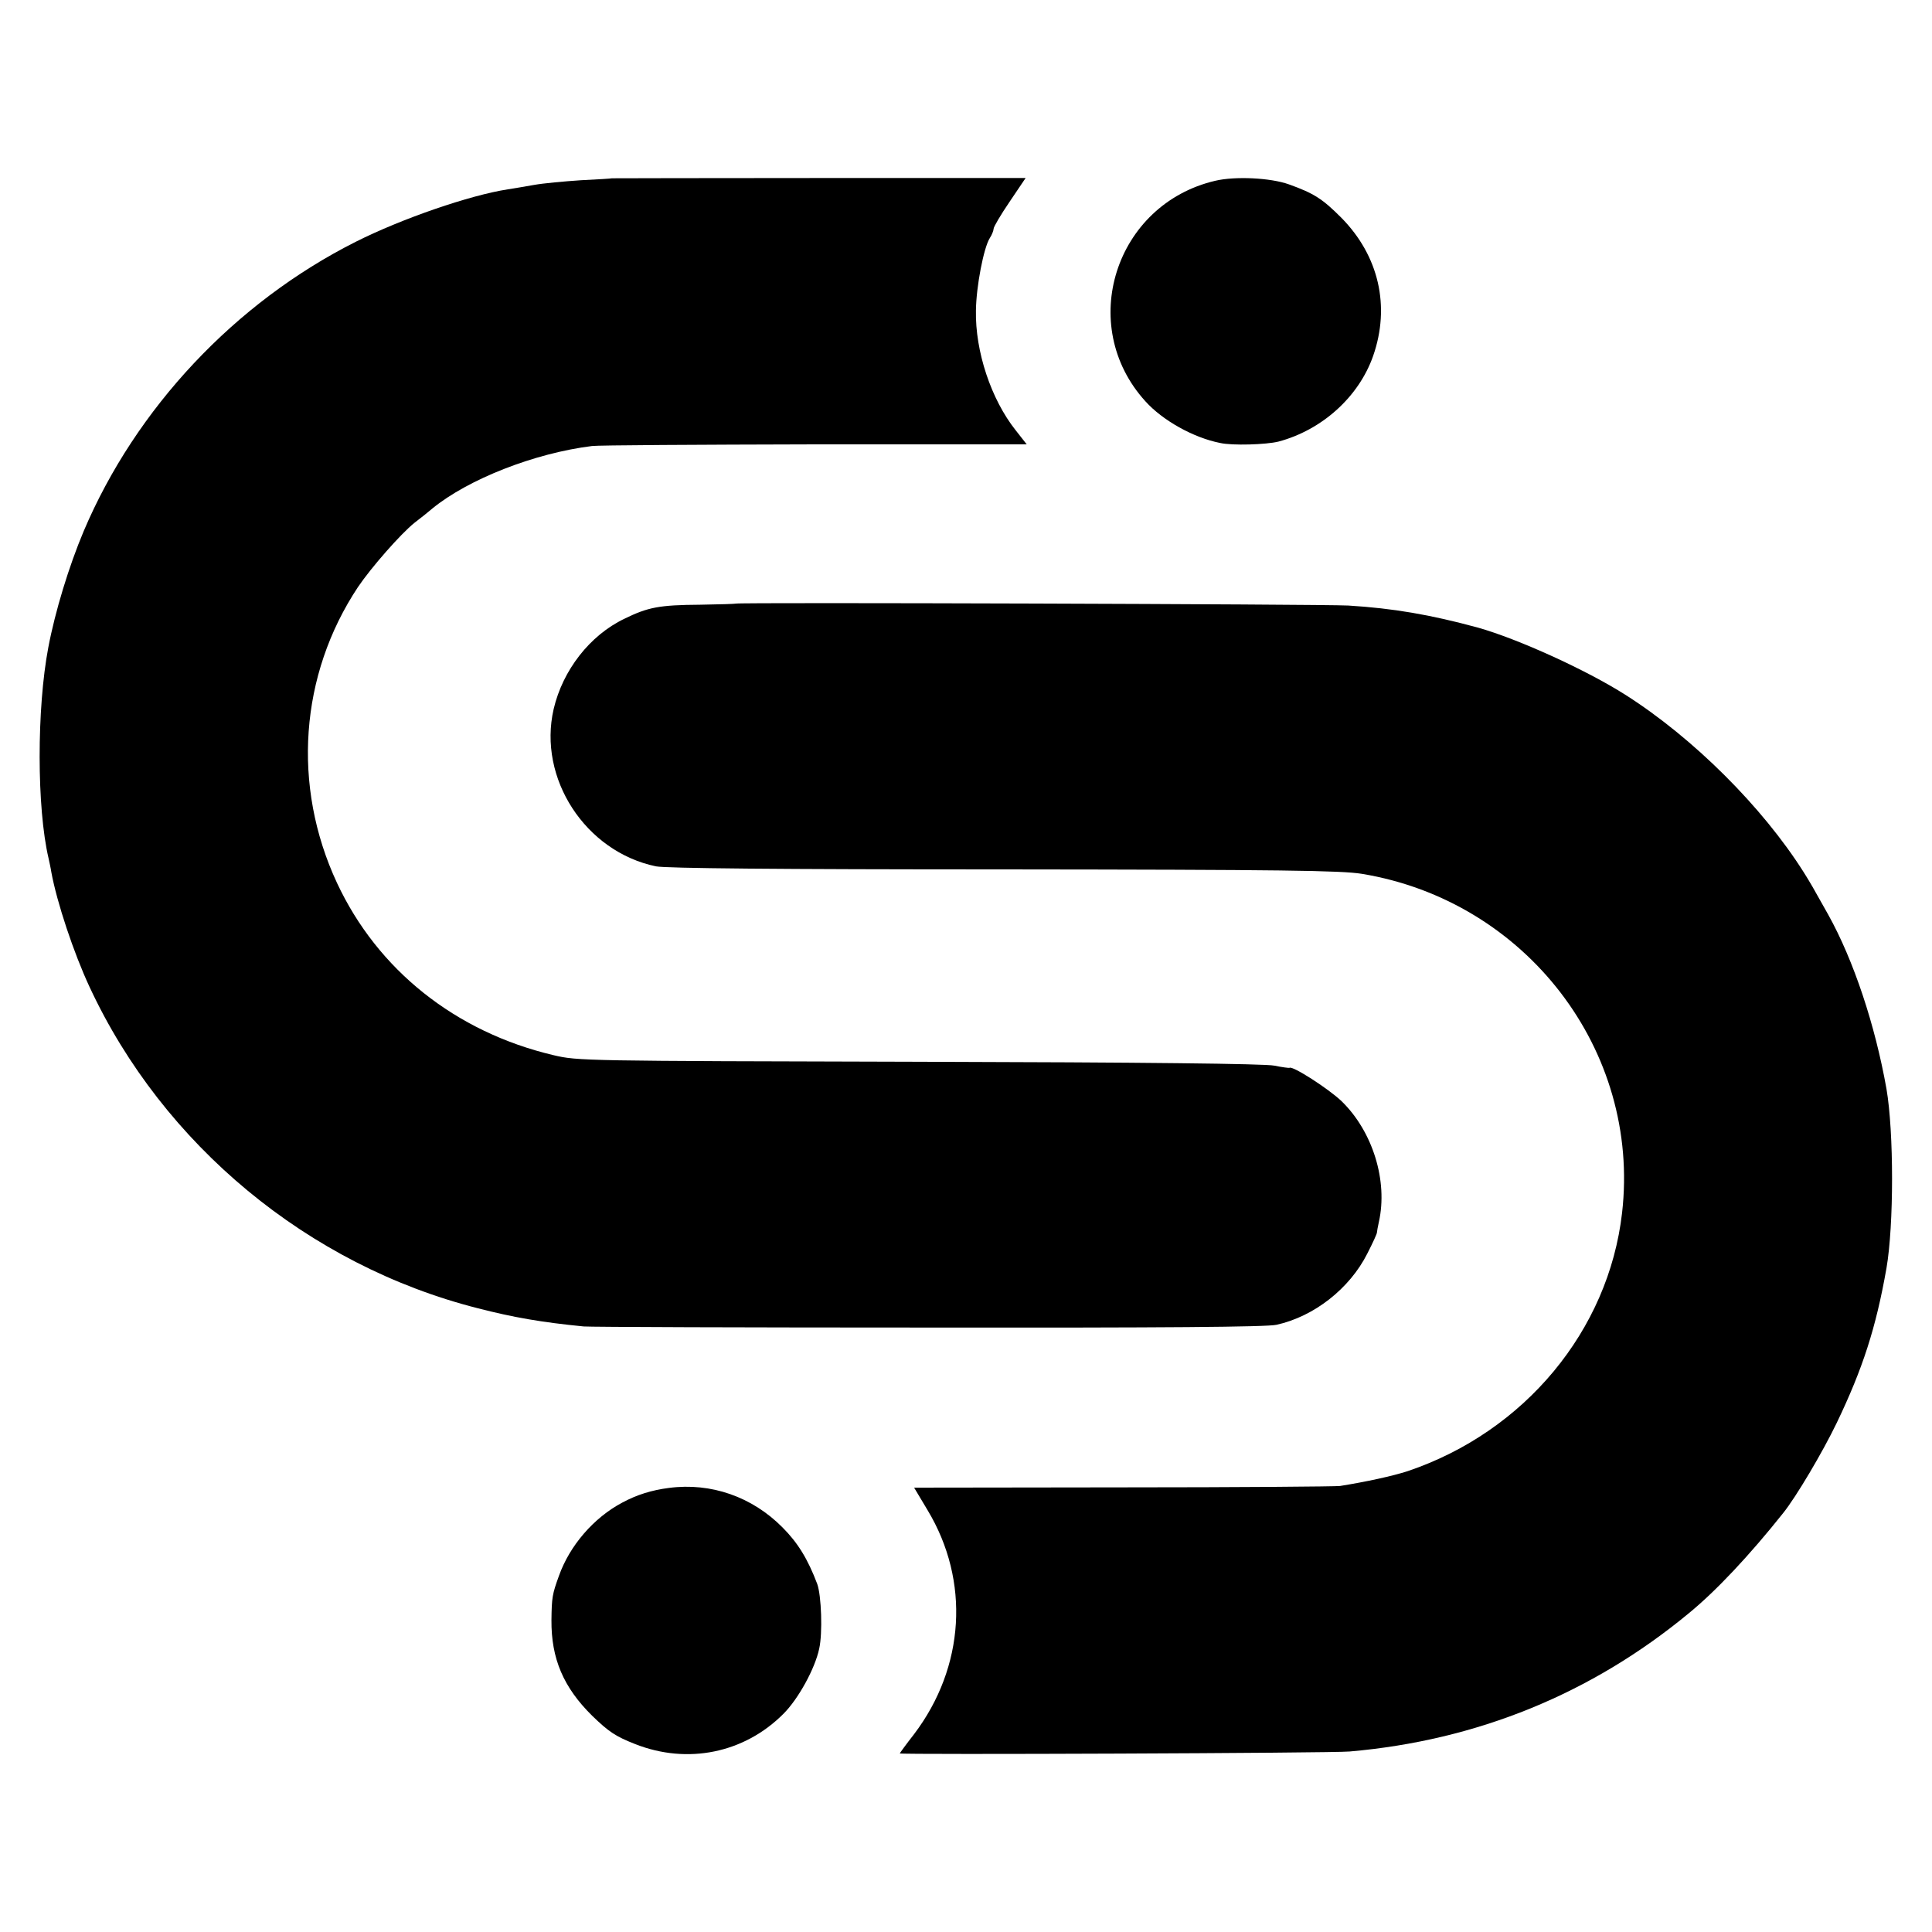
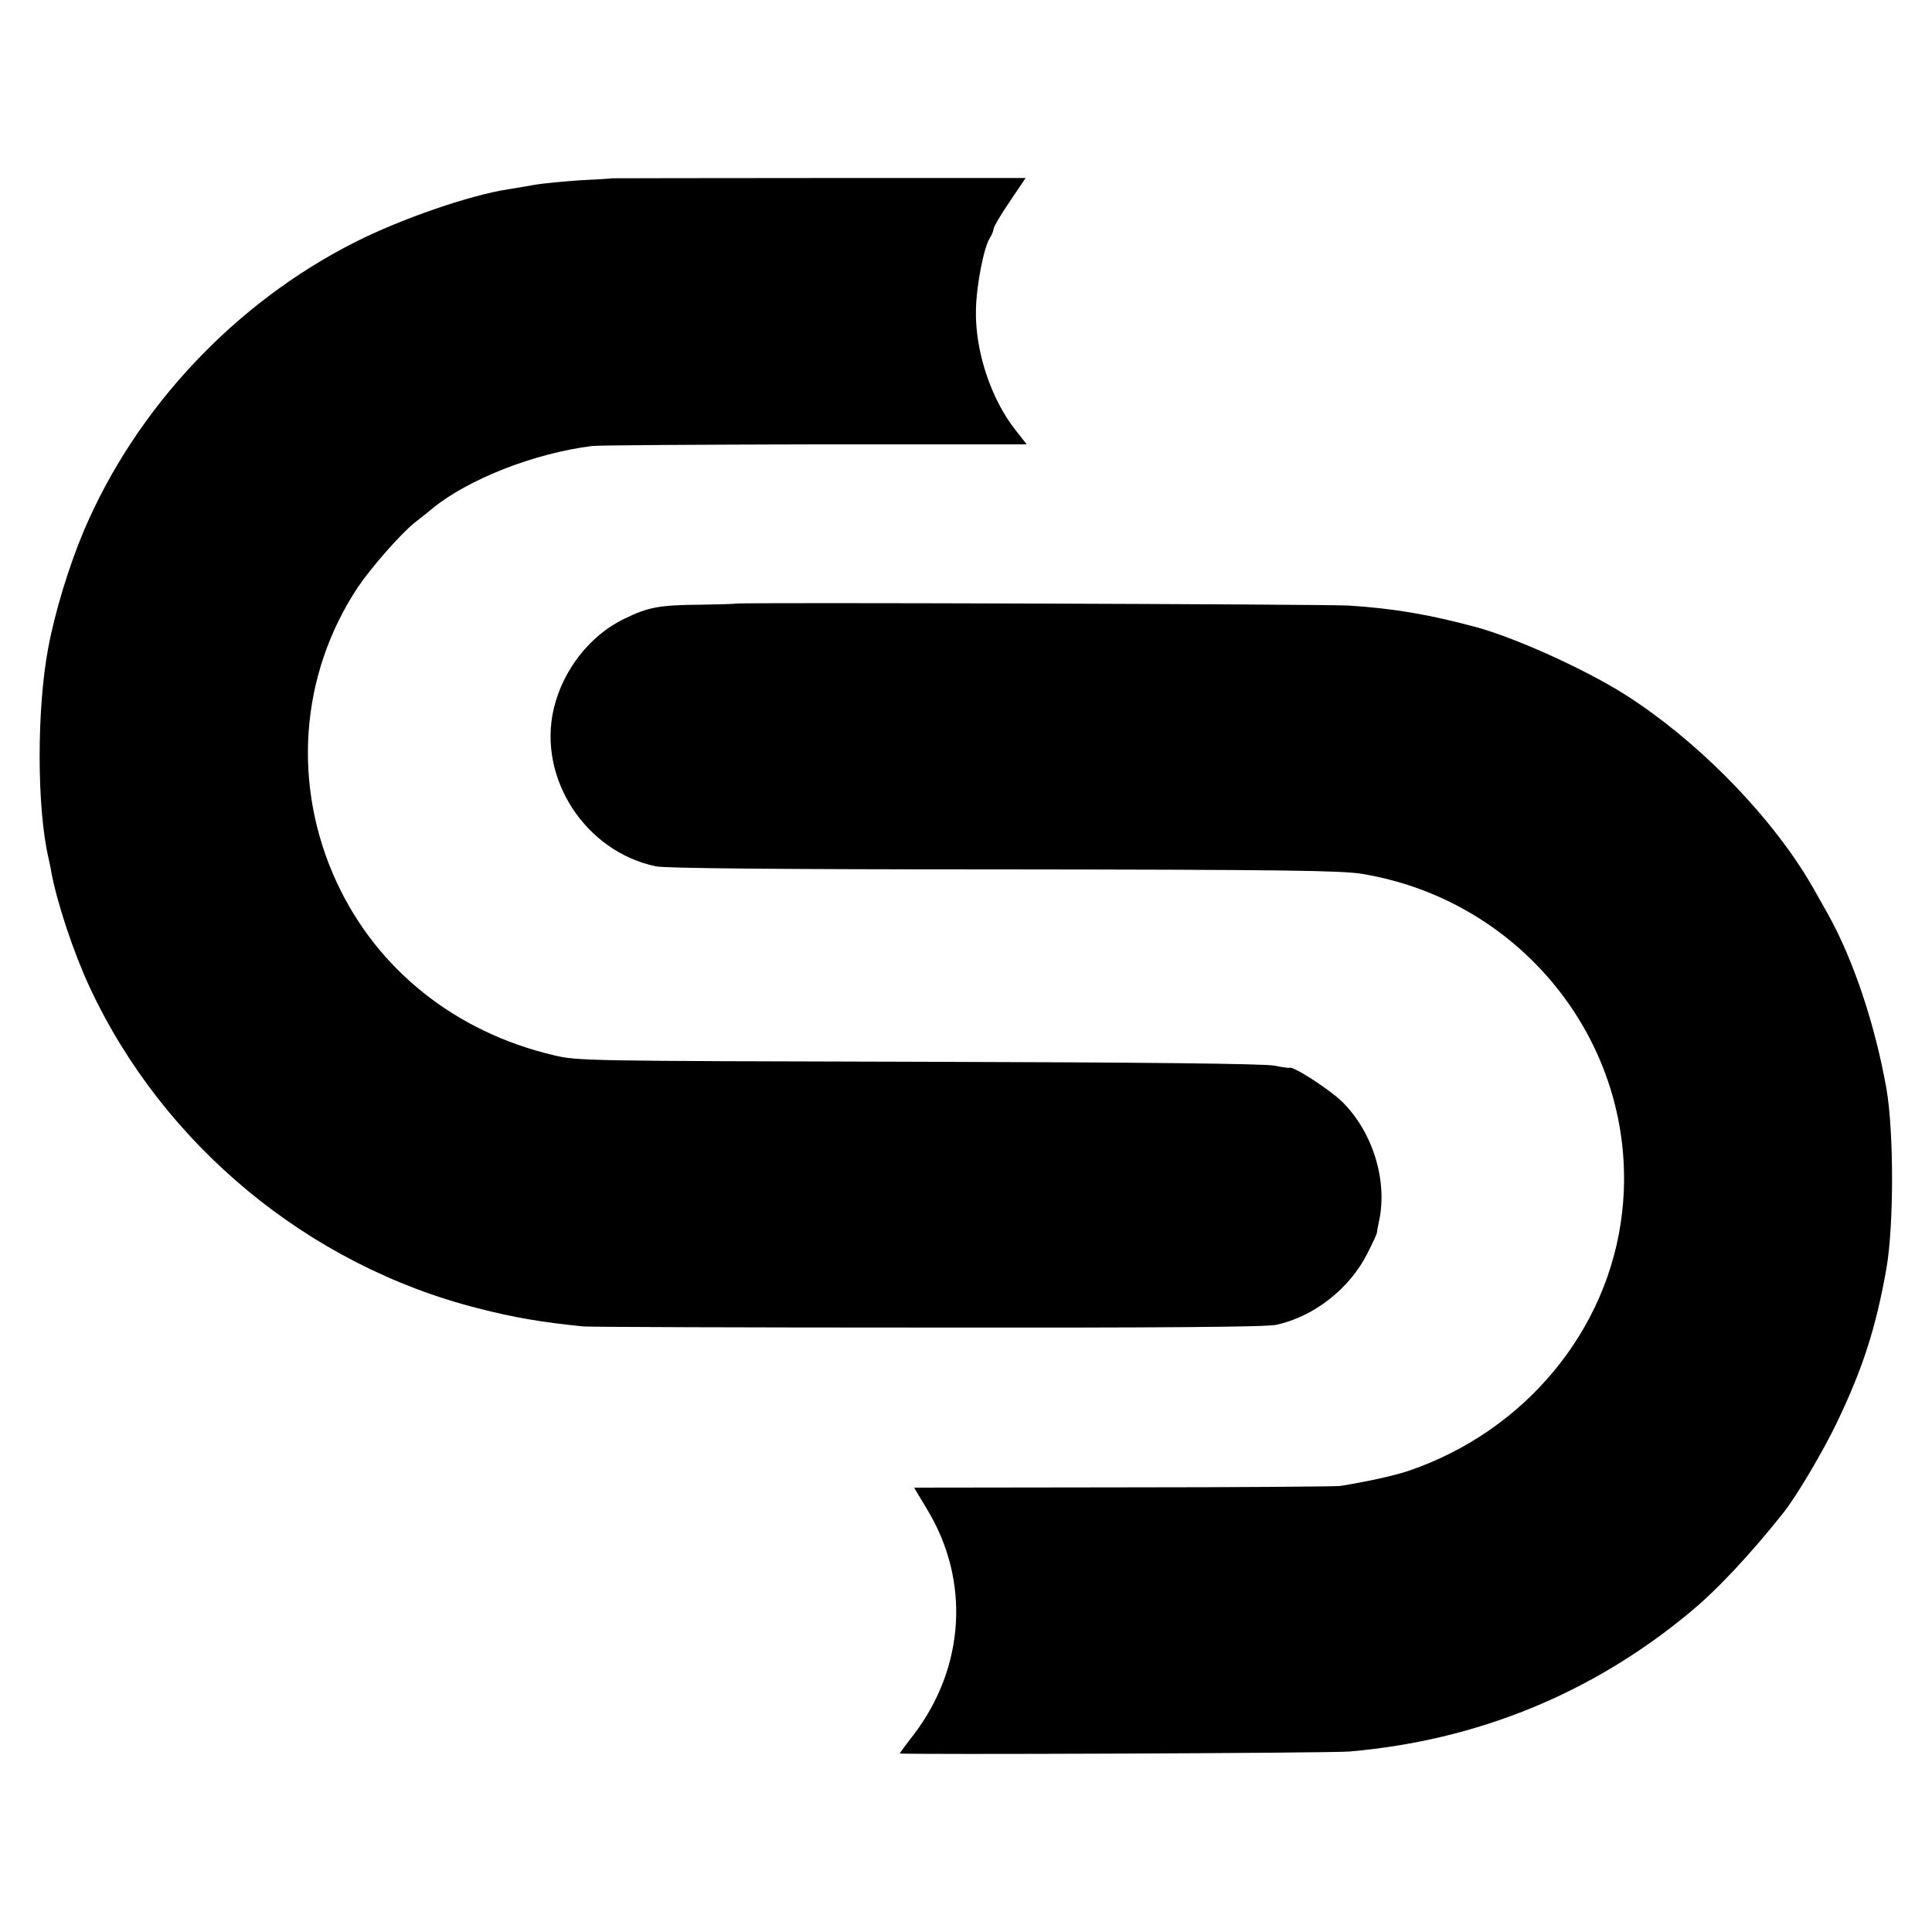
<svg xmlns="http://www.w3.org/2000/svg" version="1.0" width="700pt" height="700pt" viewBox="0 0 700 700" preserveAspectRatio="xMidYMid meet">
  <g transform="translate(0,700) scale(0.1,-0.1)" fill="#000000" stroke="none">
    <path d="M2217 6354 c-1 -1 -51 -4 -112 -7 -60 -4 -137 -11 -170 -17 -33 -6 -76 -13 -95 -16 -137 -21 -384 -106 -551 -190 -437 -220 -797 -603 -986 -1049 -53 -126 -103 -289 -128 -421 -42 -221 -42 -581 1 -764 3 -14 8 -36 10 -50 20 -109 81 -293 139 -417 266 -571 792 -1007 1406 -1163 128 -33 231 -51 384 -66 22 -2 585 -4 1250 -4 854 -1 1225 2 1260 10 136 30 265 131 329 258 20 39 36 74 35 77 0 3 3 20 7 38 33 148 -22 327 -135 437 -47 45 -179 130 -189 121 -1 -1 -26 2 -55 8 -34 7 -469 12 -1287 14 -1220 3 -1236 3 -1325 24 -355 84 -637 309 -784 624 -164 352 -135 754 76 1072 48 71 155 193 205 233 21 16 50 39 65 52 130 106 369 200 578 226 22 3 385 5 808 6 l767 0 -40 51 c-89 112 -147 286 -144 434 1 87 28 227 50 262 8 12 14 28 14 34 0 7 26 51 58 98 l58 86 -749 0 c-412 0 -749 -1 -750 -1z" />
-     <path d="M4403 6345 c-363 -85 -503 -524 -253 -799 62 -69 174 -132 271 -151 44 -10 167 -6 211 5 158 42 291 162 343 310 63 180 21 363 -115 501 -68 68 -98 88 -190 121 -67 24 -195 30 -267 13z" />
    <path d="M2666 4813 c-1 -1 -59 -3 -129 -4 -149 -1 -189 -9 -275 -51 -125 -60 -223 -186 -256 -327 -58 -251 115 -517 371 -570 37 -7 430 -11 1260 -11 1013 -1 1222 -4 1297 -16 595 -98 1011 -640 943 -1229 -49 -426 -353 -792 -776 -935 -55 -18 -152 -39 -246 -54 -16 -2 -370 -5 -787 -5 l-756 -1 49 -82 c154 -256 135 -568 -49 -811 -29 -37 -52 -69 -52 -70 0 -5 1572 1 1630 7 461 40 876 209 1229 501 99 81 220 210 341 362 47 58 144 222 195 328 94 196 142 344 180 560 27 156 27 493 0 650 -41 231 -119 466 -211 631 -57 102 -64 114 -89 154 -150 237 -400 486 -645 642 -143 91 -390 203 -535 244 -173 47 -307 70 -470 80 -96 5 -2213 12 -2219 7z" />
-     <path d="M2424 1609 c-63 -8 -117 -25 -169 -53 -104 -55 -191 -156 -230 -266 -24 -66 -26 -78 -27 -160 -1 -139 43 -243 147 -346 61 -59 85 -75 156 -103 190 -75 396 -33 538 110 54 54 114 164 129 235 13 57 8 194 -7 235 -34 90 -70 149 -126 205 -110 111 -259 163 -411 143z" />
  </g>
</svg>